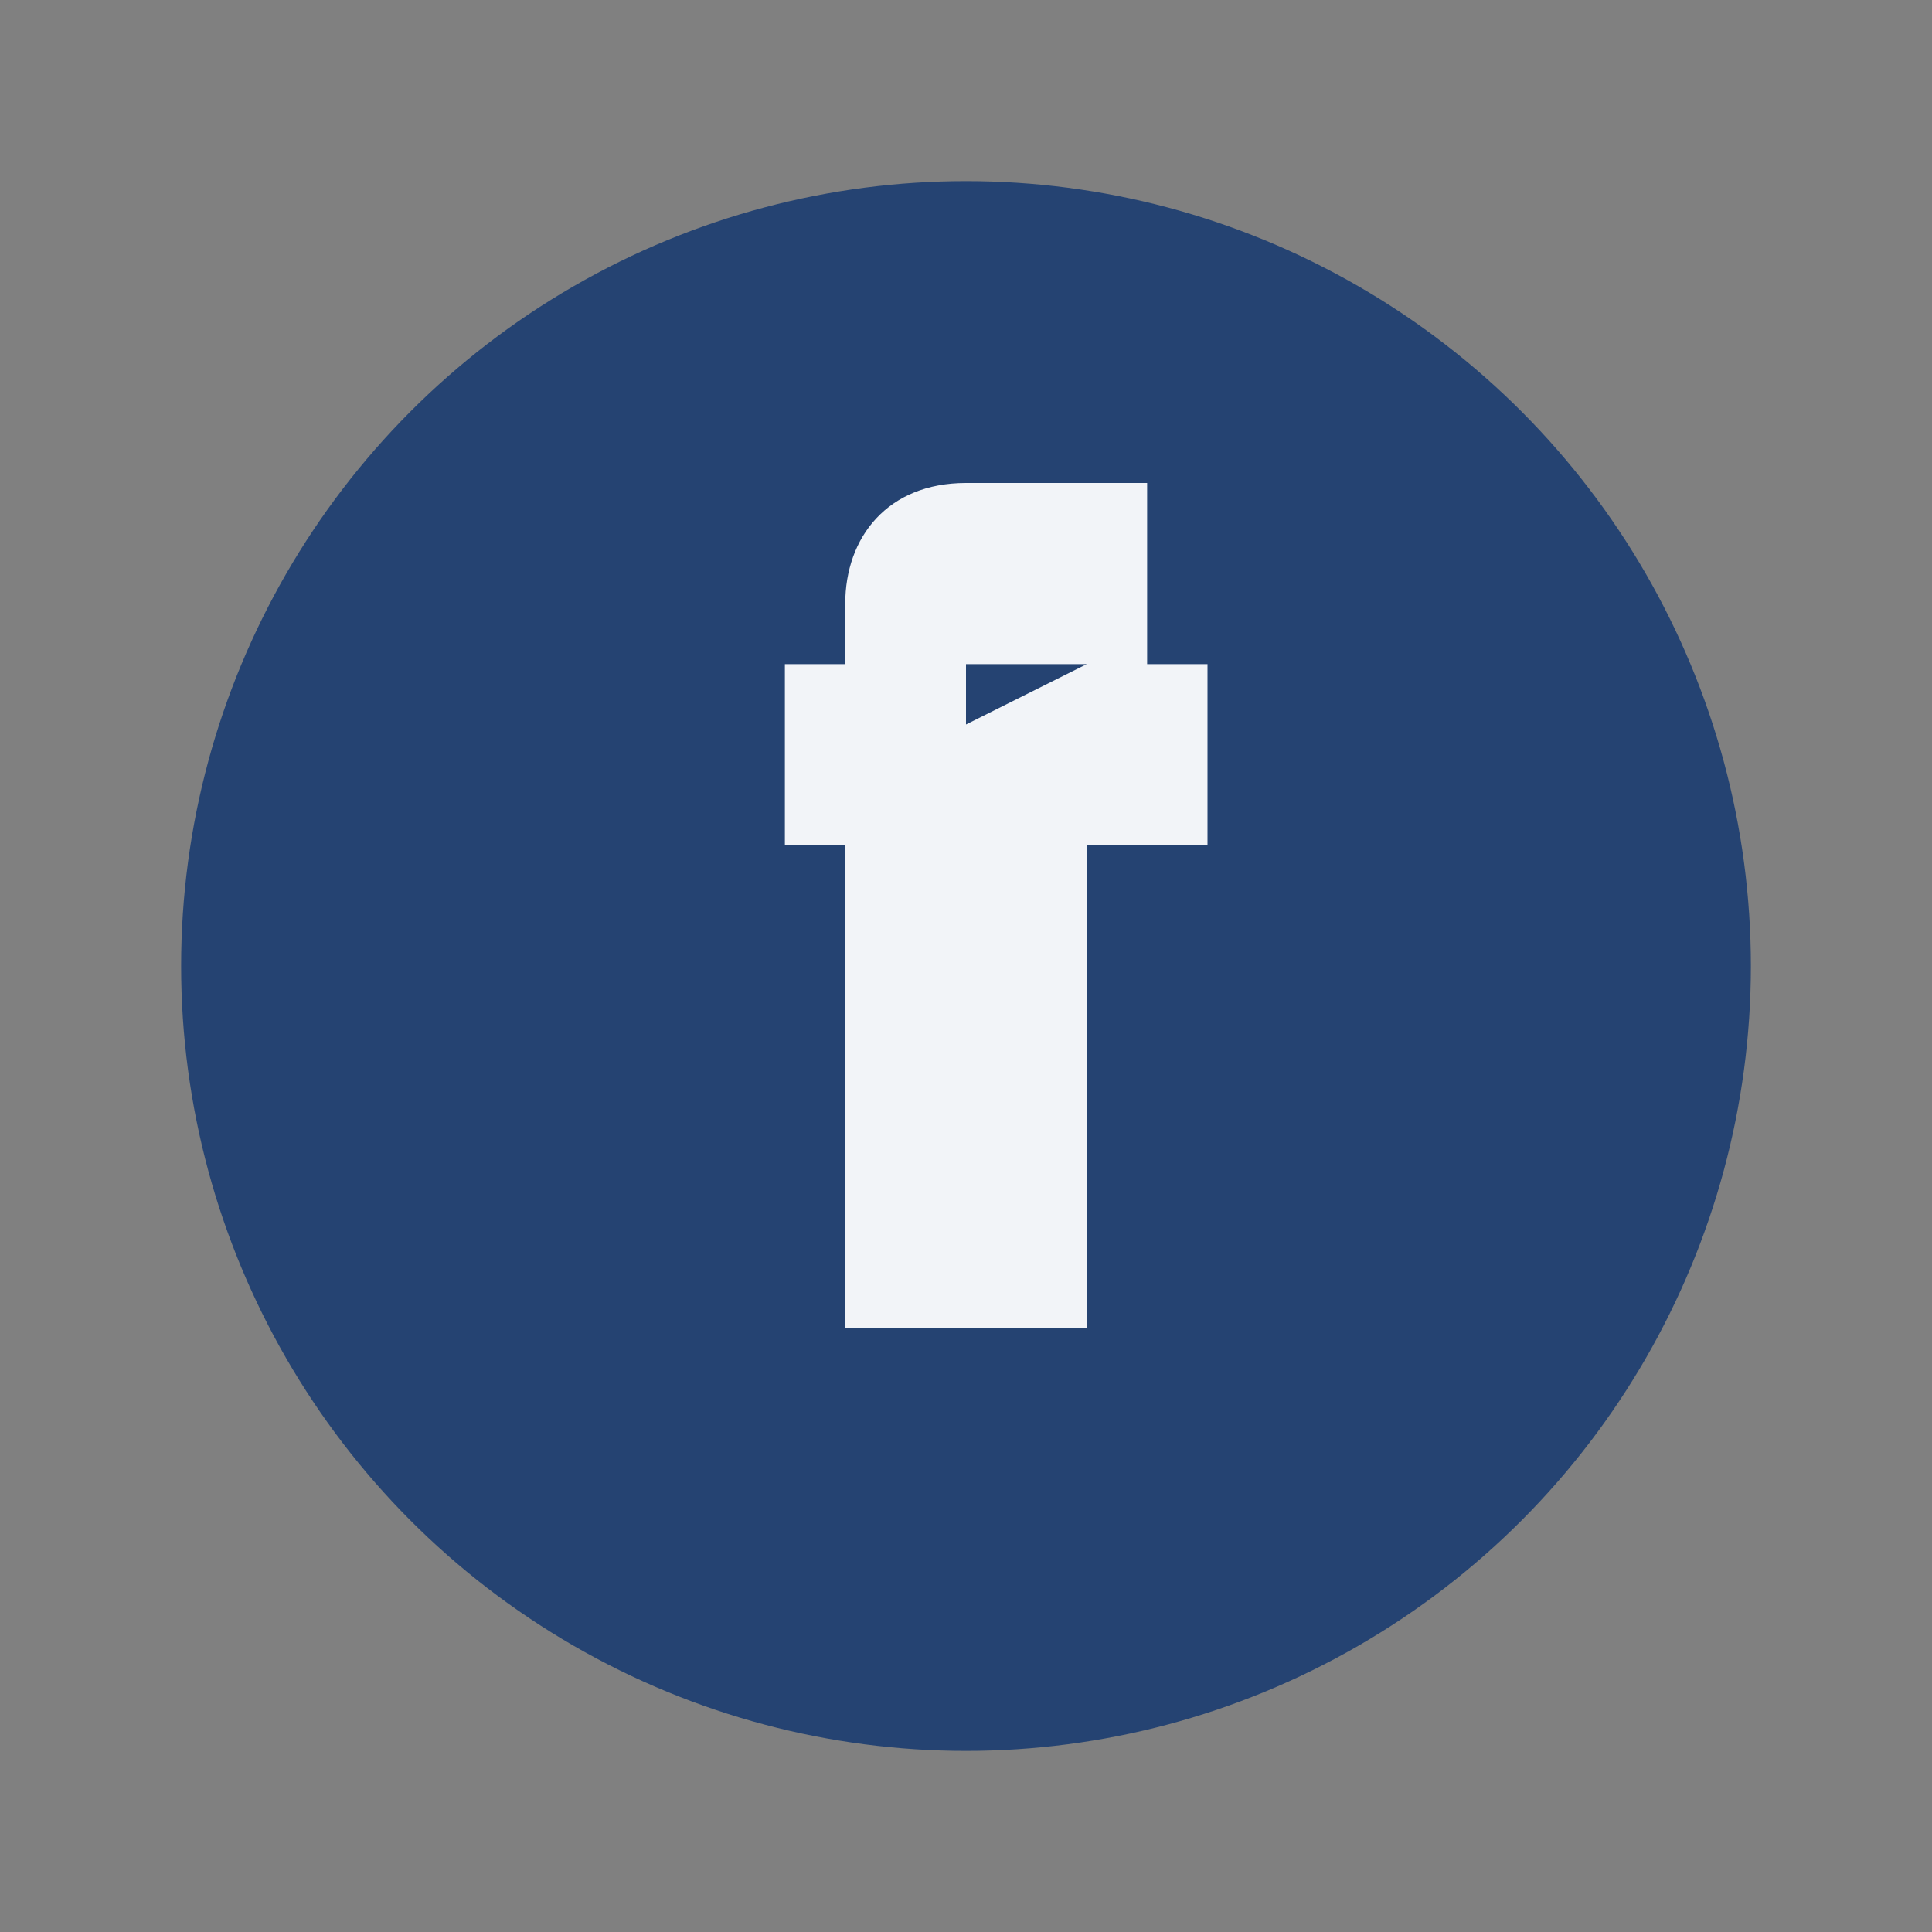
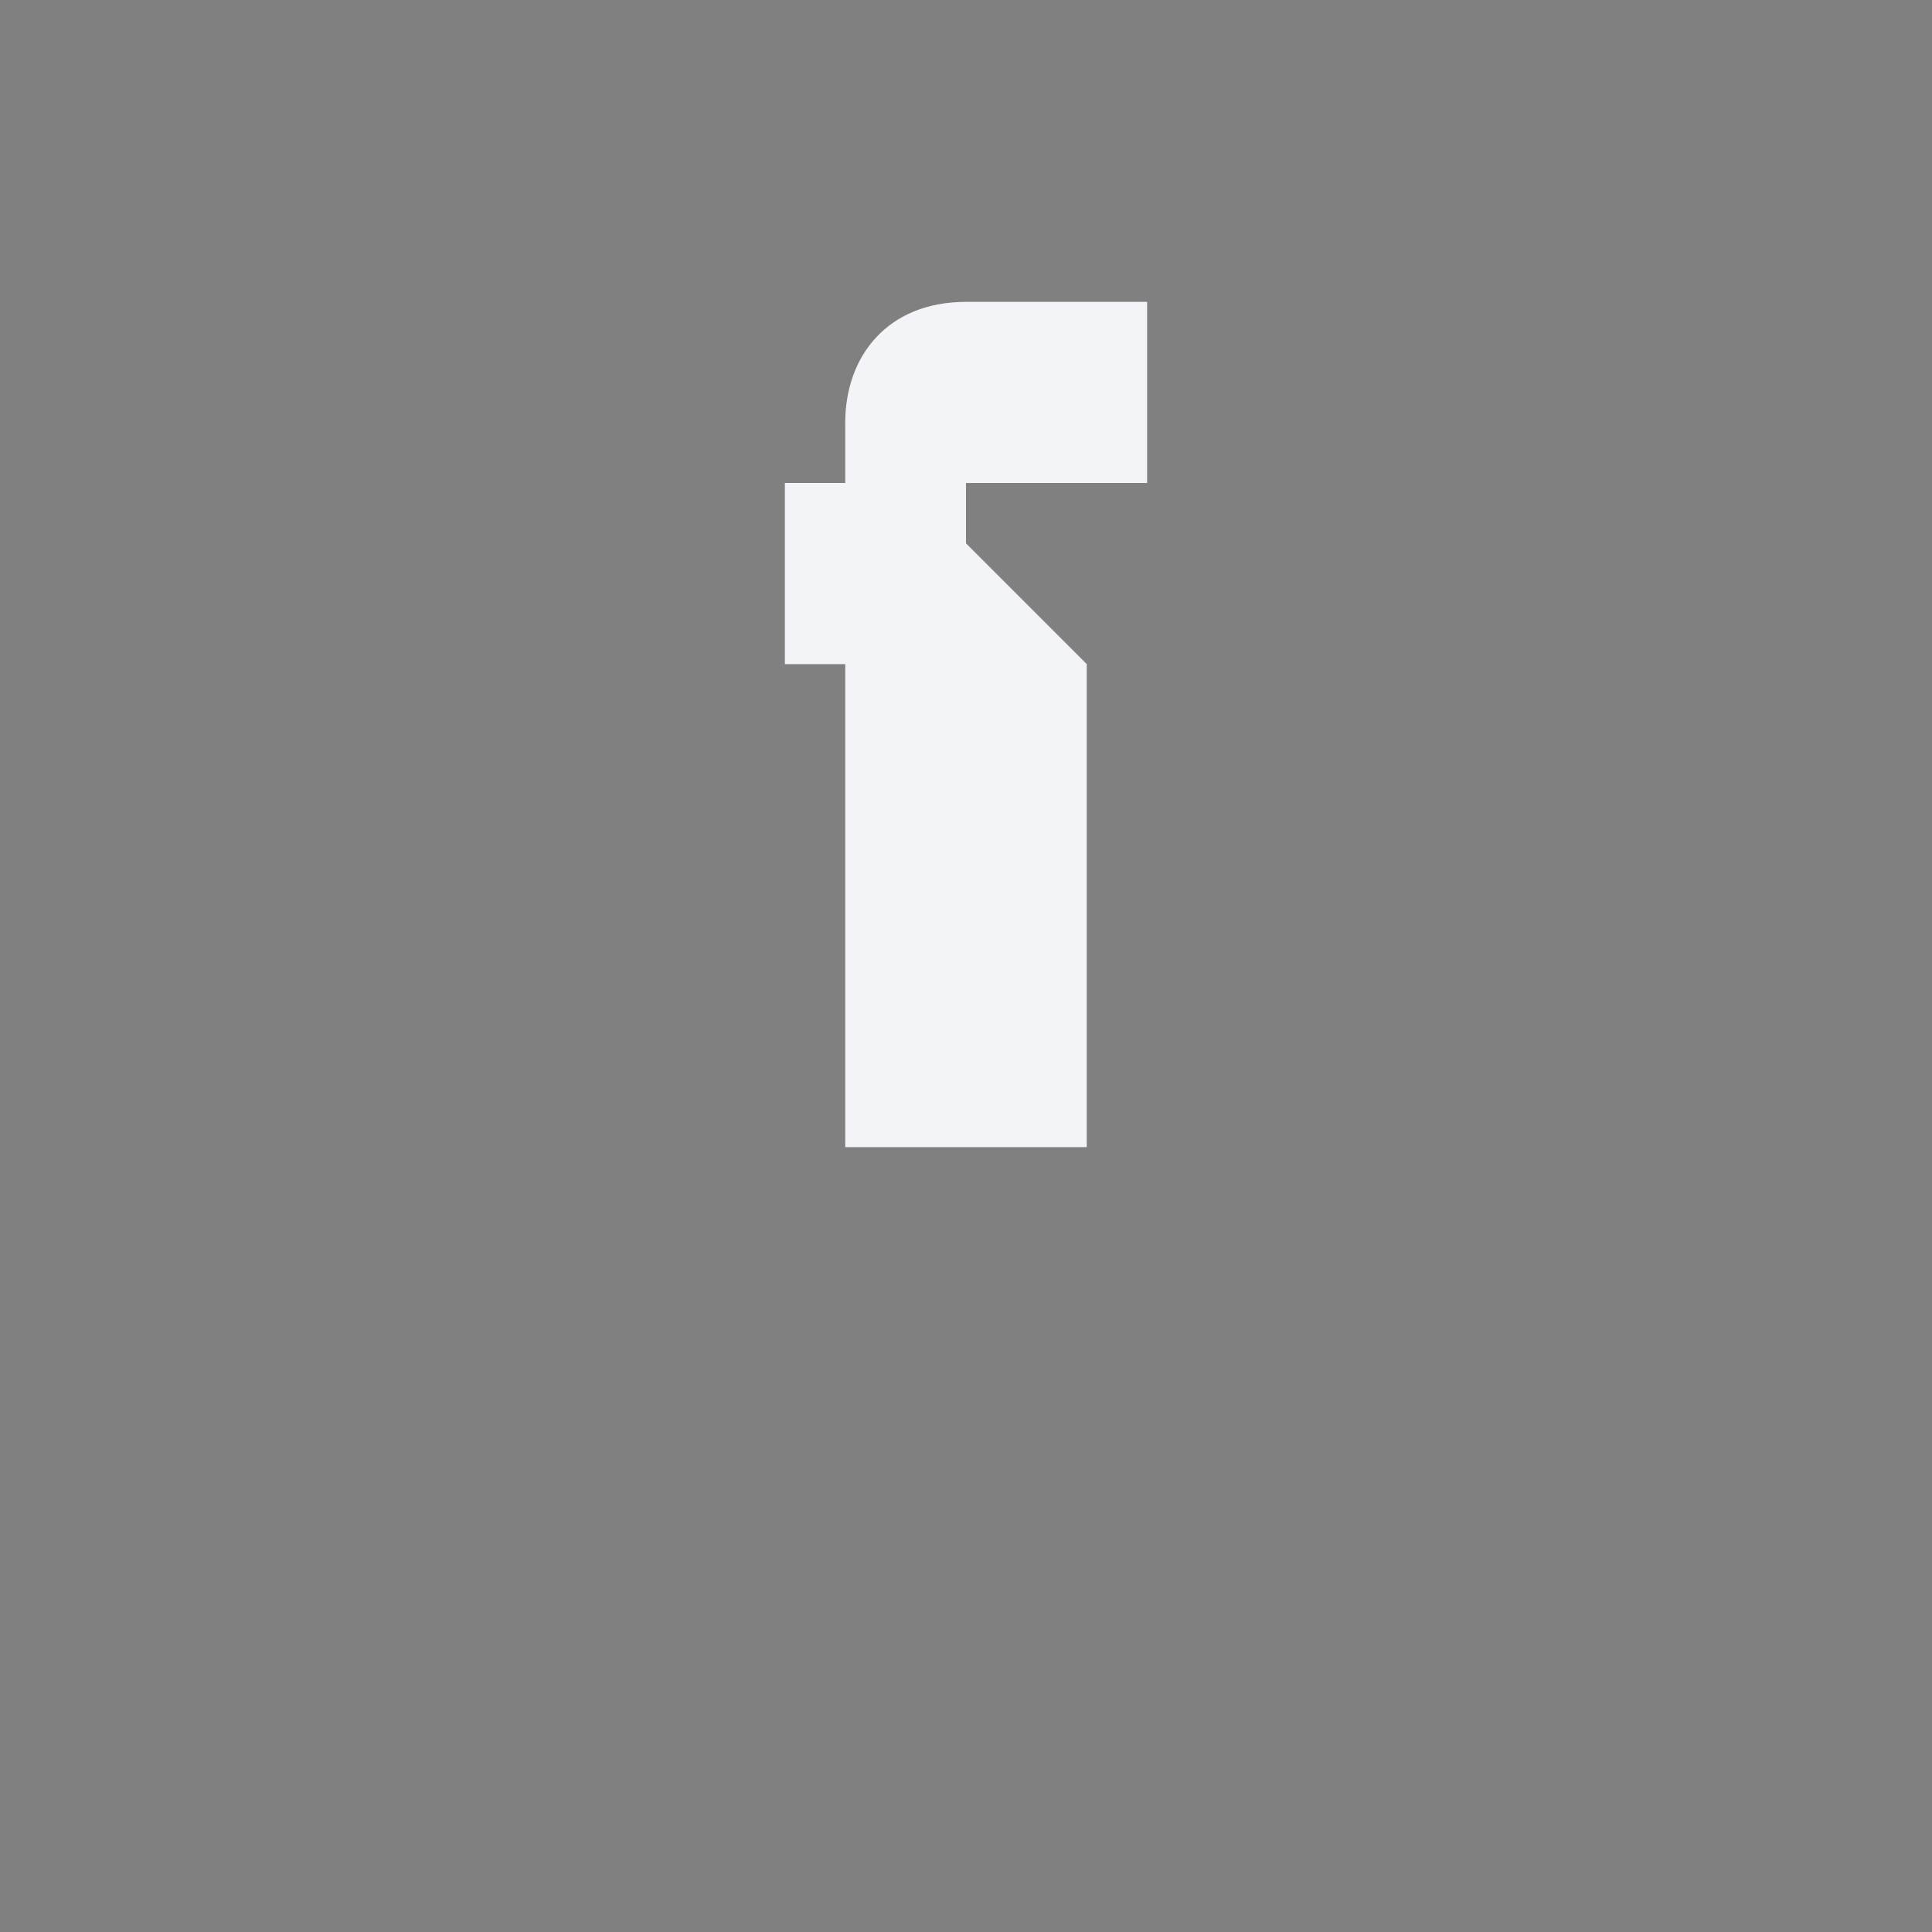
<svg xmlns="http://www.w3.org/2000/svg" width="32" height="32" viewBox="0 0 32 32">
  <rect x="0" y="0" width="32" height="32" fill="#808080" stroke="none" />
-   <circle cx="16" cy="16" r="13" fill="#254372" />
-   <path d="M18 11h2v3h-2v8h-4v-8h-1v-3h1v-1c0-1.1.7-2 2-2h3v3h-3v1z" fill="#F2F4F8" />
+   <path d="M18 11h2h-2v8h-4v-8h-1v-3h1v-1c0-1.1.7-2 2-2h3v3h-3v1z" fill="#F2F4F8" />
</svg>